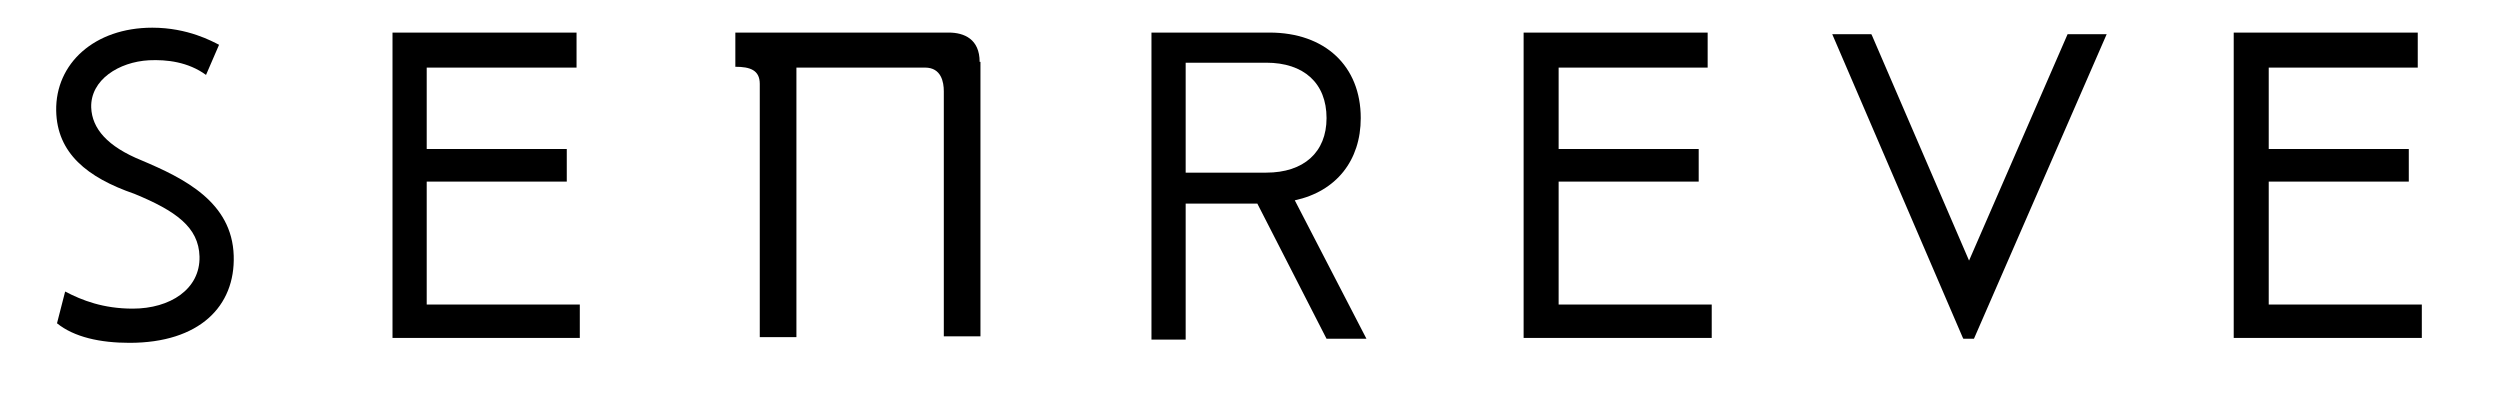
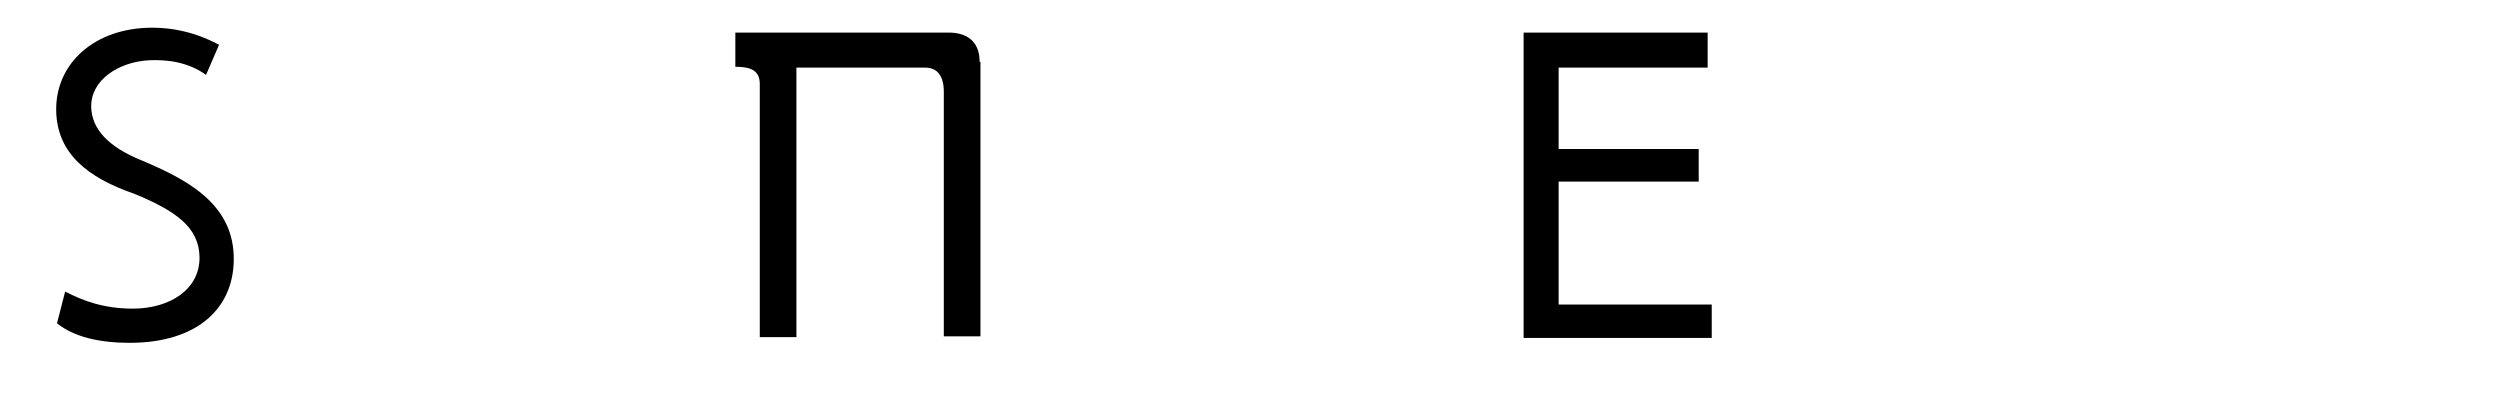
<svg xmlns="http://www.w3.org/2000/svg" version="1.0" id="Ebene_1" x="0px" y="0px" viewBox="0 0 307 49" style="enable-background:new 0 0 307 49;" xml:space="preserve">
  <g>
    <g>
      <g>
        <path d="M15.9,42.1c-3.6,0-6.8-0.7-8.9-2.4L8,35.8c2.1,1.1,4.7,2.1,8.3,2.1c4.6,0,8.3-2.4,8.2-6.4c-0.1-3.6-2.9-5.6-8-7.7     c-5.8-2-9.5-5-9.6-10.2C6.8,7.8,11.6,3.4,18.7,3.4c4.4,0,7.4,1.7,8.2,2.1l-1.6,3.7c-2.2-1.6-4.8-1.9-7-1.8     c-3.7,0.2-7.2,2.4-7.1,5.8c0.1,2.6,2,4.8,6.2,6.5c5.2,2.2,11.1,5.1,11.3,11.7C28.9,37.6,24.5,42.1,15.9,42.1z" />
-         <path d="M71.2,37.3v4.2H48.2V4h22.6v4.3H52.4v10h17.2v4H52.4v15.1H71.2z" />
        <path d="M210.2,37.3v4.2h-23.1V4h22.6v4.3h-18.3v10h17.2v4h-17.2v15.1H210.2z" />
-         <path d="M297.4,37.3v4.2h-23.1V4h22.6v4.3h-18.3v10h17.2v4h-17.2v15.1H297.4z" />
      </g>
      <path d="M120.3,7.6c0-2.8-1.9-3.6-3.8-3.6H90.3v4.2c1.8,0,3,0.4,3,2.1c0,0,0,0,0,0.1h0v31h4.5l0-33.1h15.8c2,0,2.3,1.8,2.3,2.9    l0,0.9v29.2h4.5V7.6z" />
    </g>
-     <polygon points="253.9,4.2 241.8,32 229.9,4.4 229.8,4.2 225,4.2 241,41.4 241.1,41.6 242.4,41.6 258.7,4.2  " />
-     <path d="M159,24.6c5.1-1.1,8.1-4.9,8.1-10.1c0-6.4-4.4-10.5-11.2-10.5h-14.5v37.7h4.2V25h8.8l8.5,16.6h4.9L159,24.6z M145.6,7.7   h9.9c4.6,0,7.4,2.5,7.4,6.8c0,4.2-2.8,6.7-7.4,6.7h-9.9V7.7z" />
  </g>
</svg>